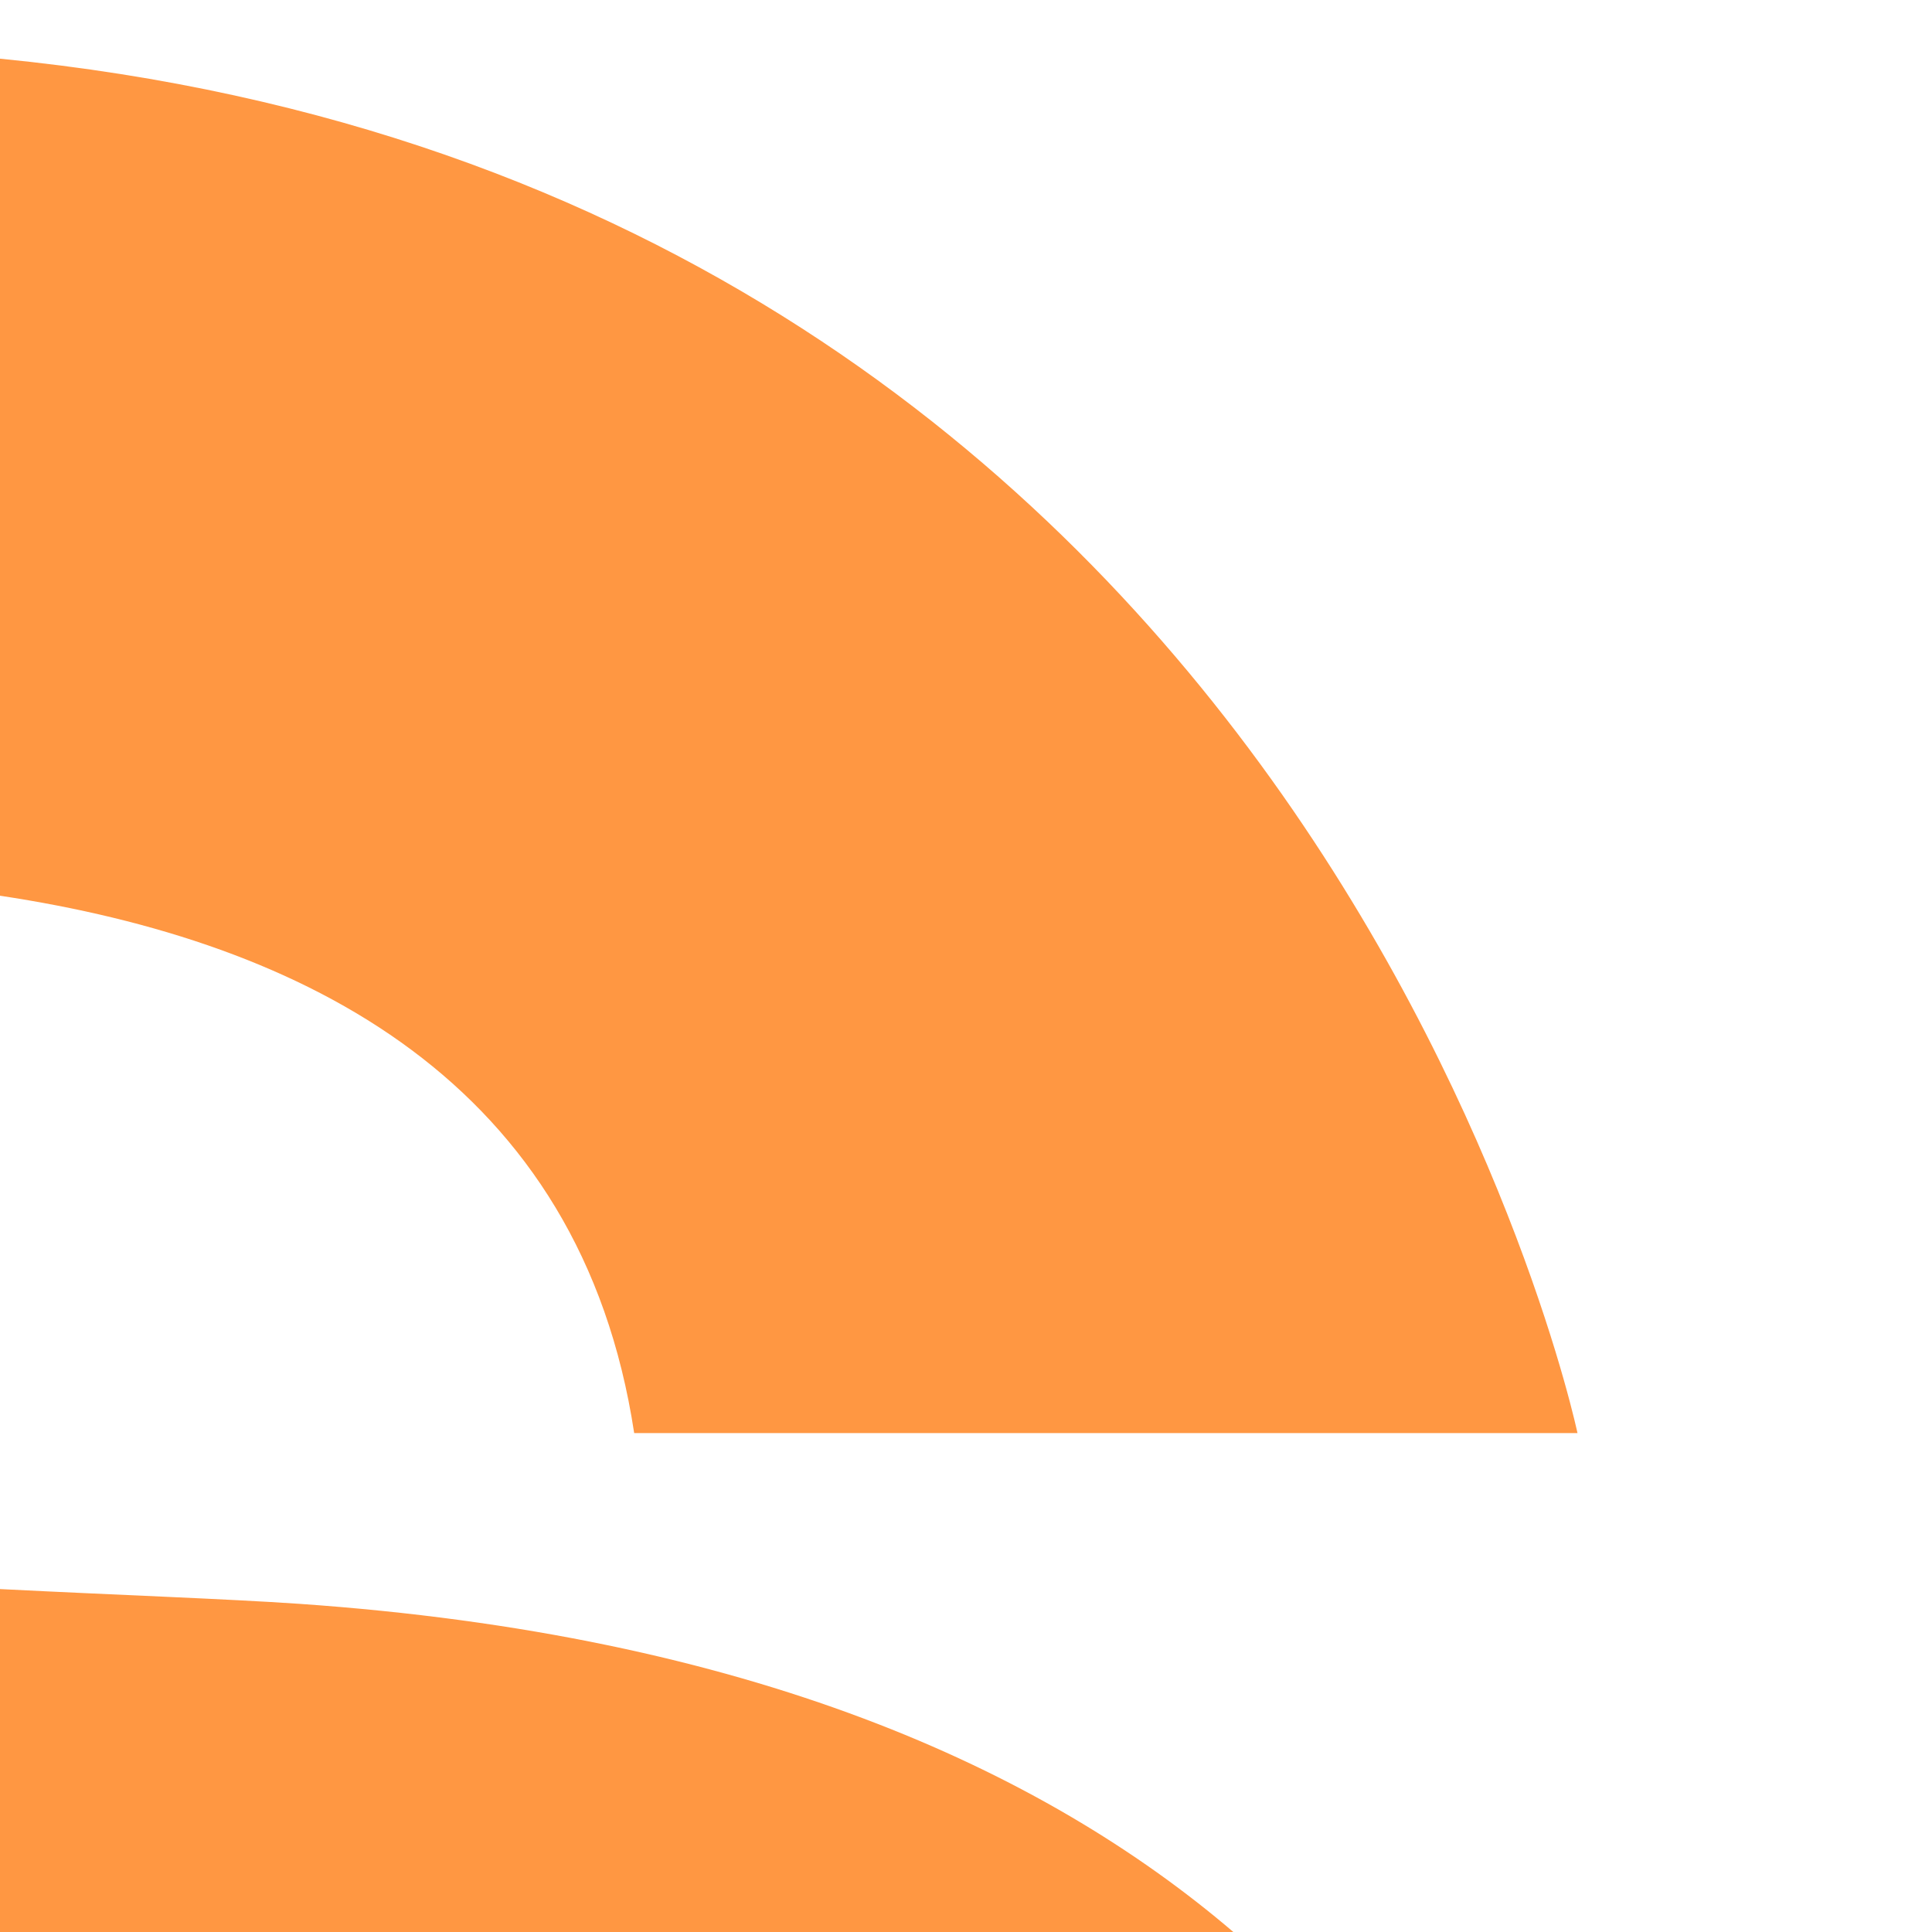
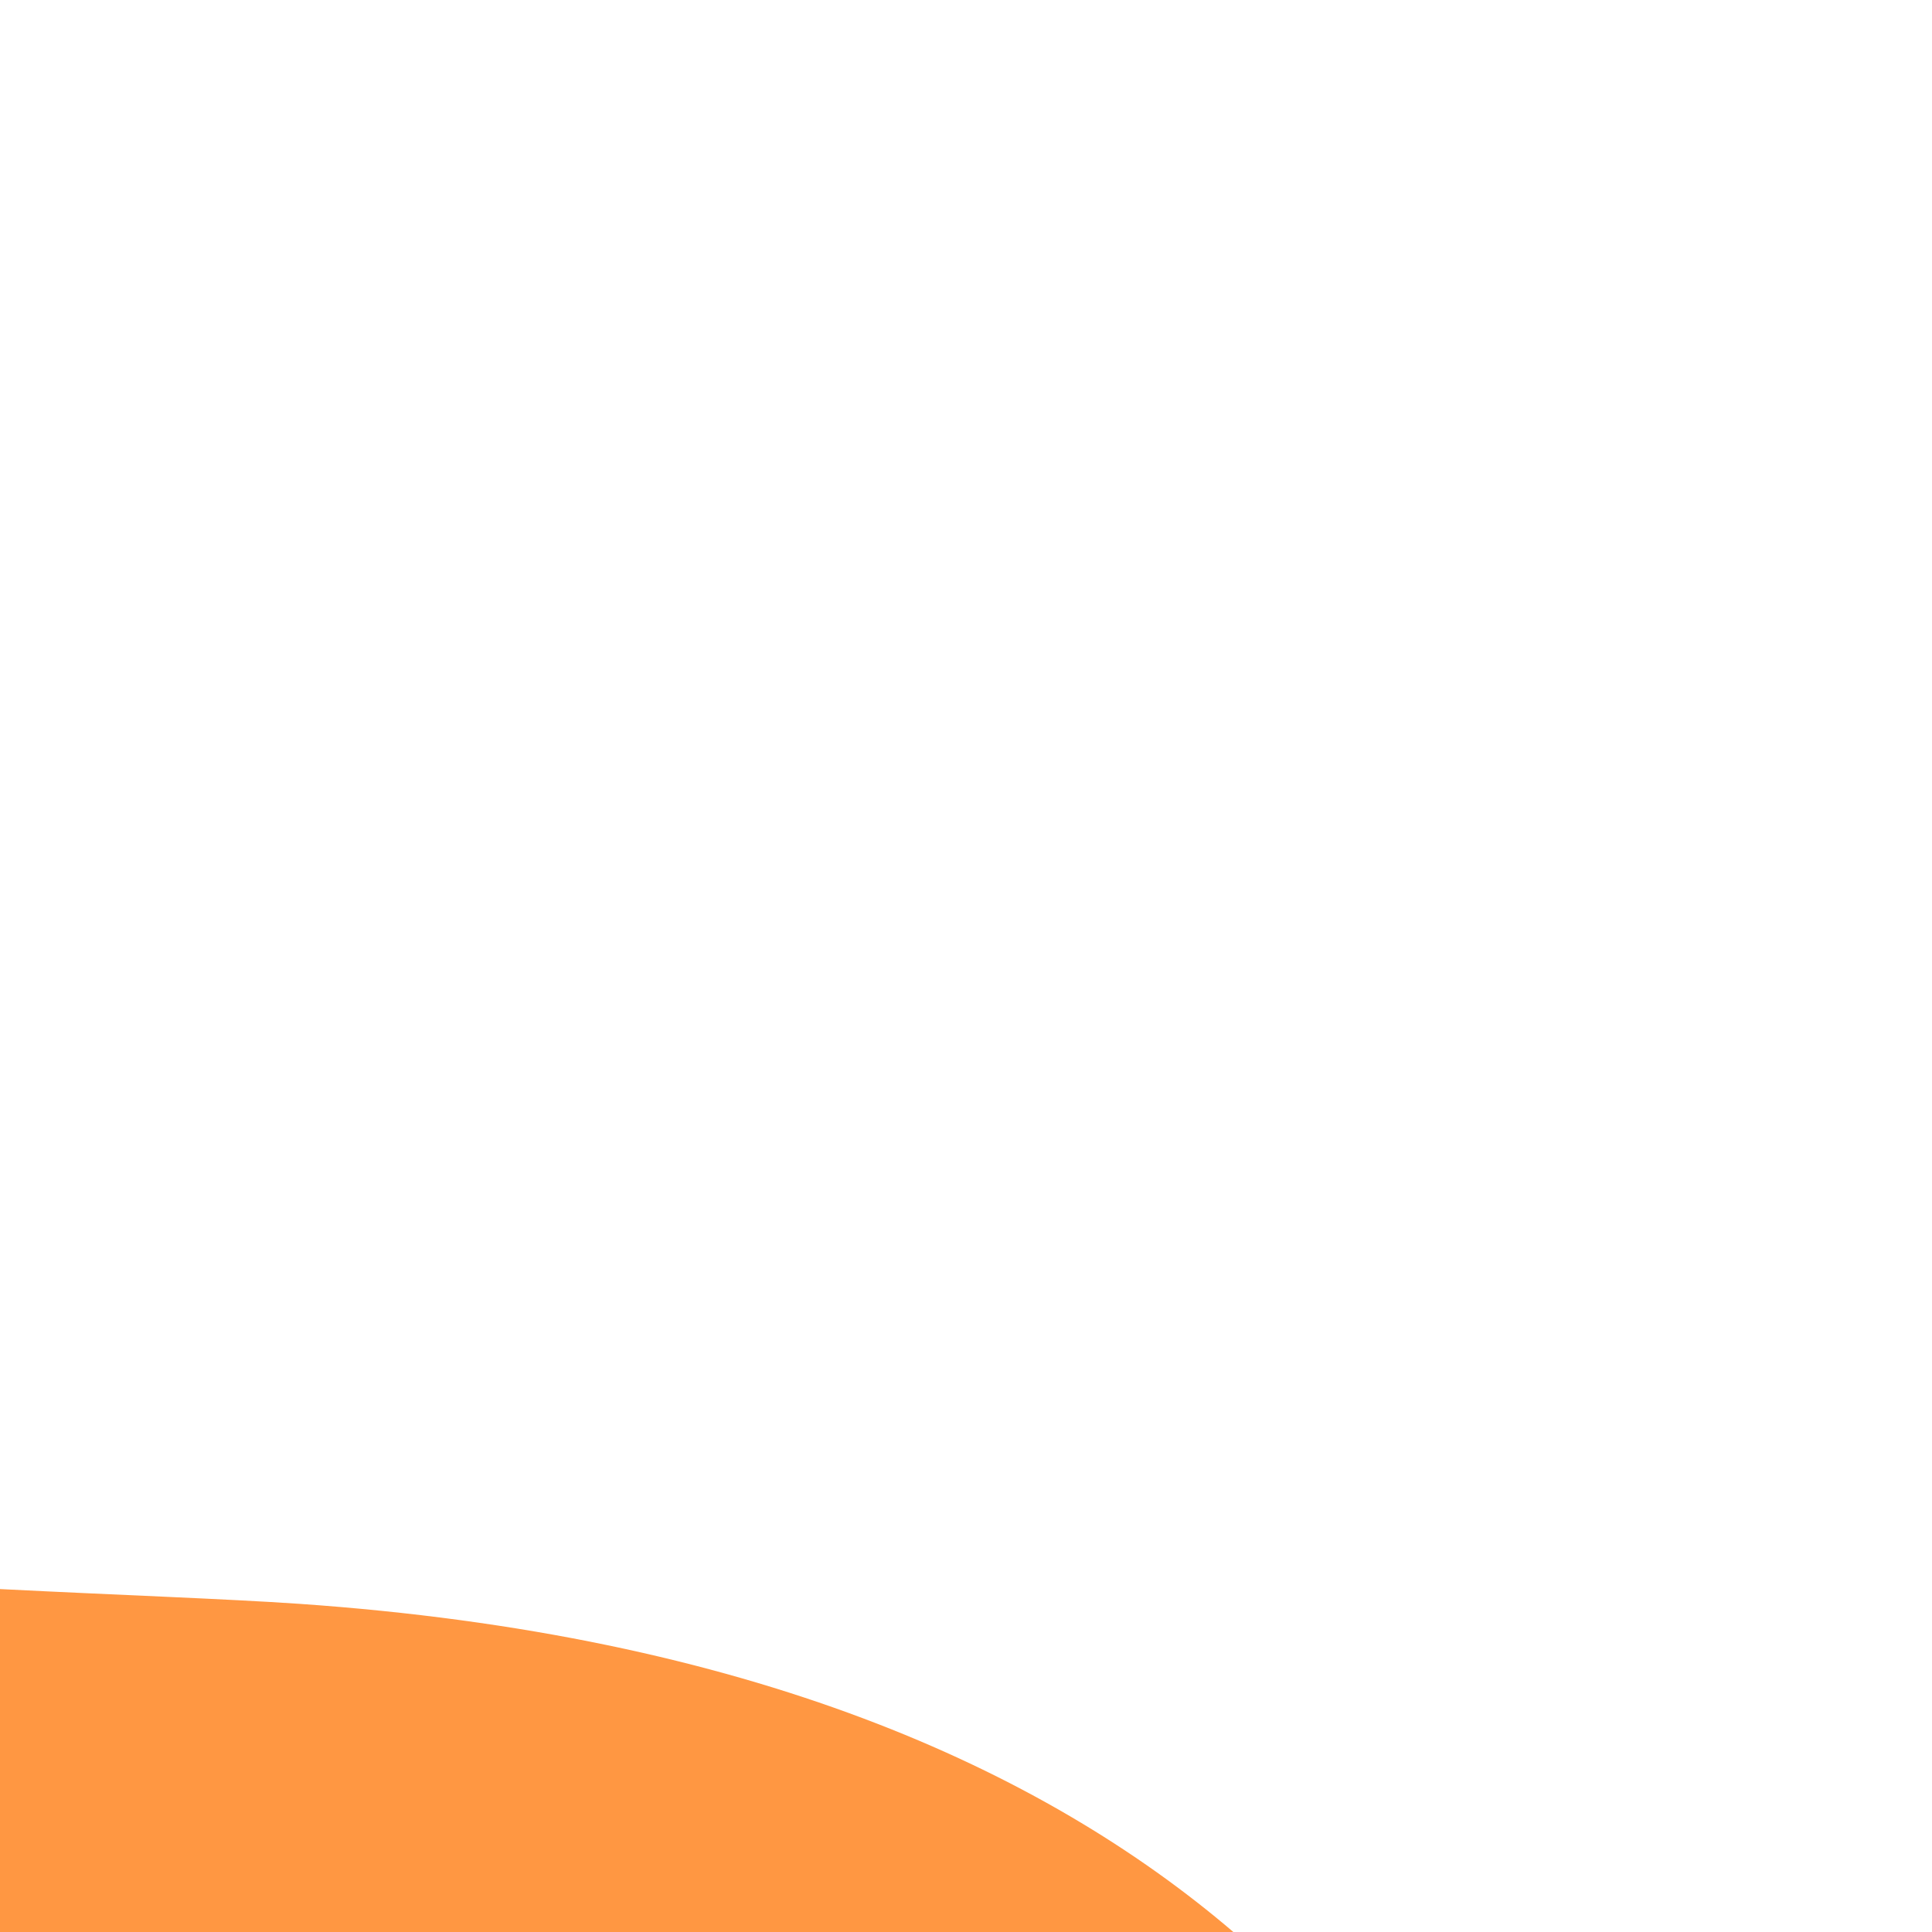
<svg xmlns="http://www.w3.org/2000/svg" width="180" height="180" viewBox="0 0 180 180" fill="none">
-   <path d="M0 148.028V180H114.908C97.088 164.768 69.728 152.325 27.855 149.423C20.902 148.95 11.092 148.613 0 148.05V148.028Z" fill="#FF9742" />
-   <path d="M59.085 133.515H146.97C146.97 133.515 122.558 17.527 0 5.467V83.452C28.485 87.75 54.112 100.822 59.085 133.515Z" fill="#FF9742" />
+   <path d="M0 148.028V180H114.908C97.088 164.768 69.728 152.325 27.855 149.423C20.902 148.95 11.092 148.613 0 148.05V148.028" fill="#FF9742" />
</svg>